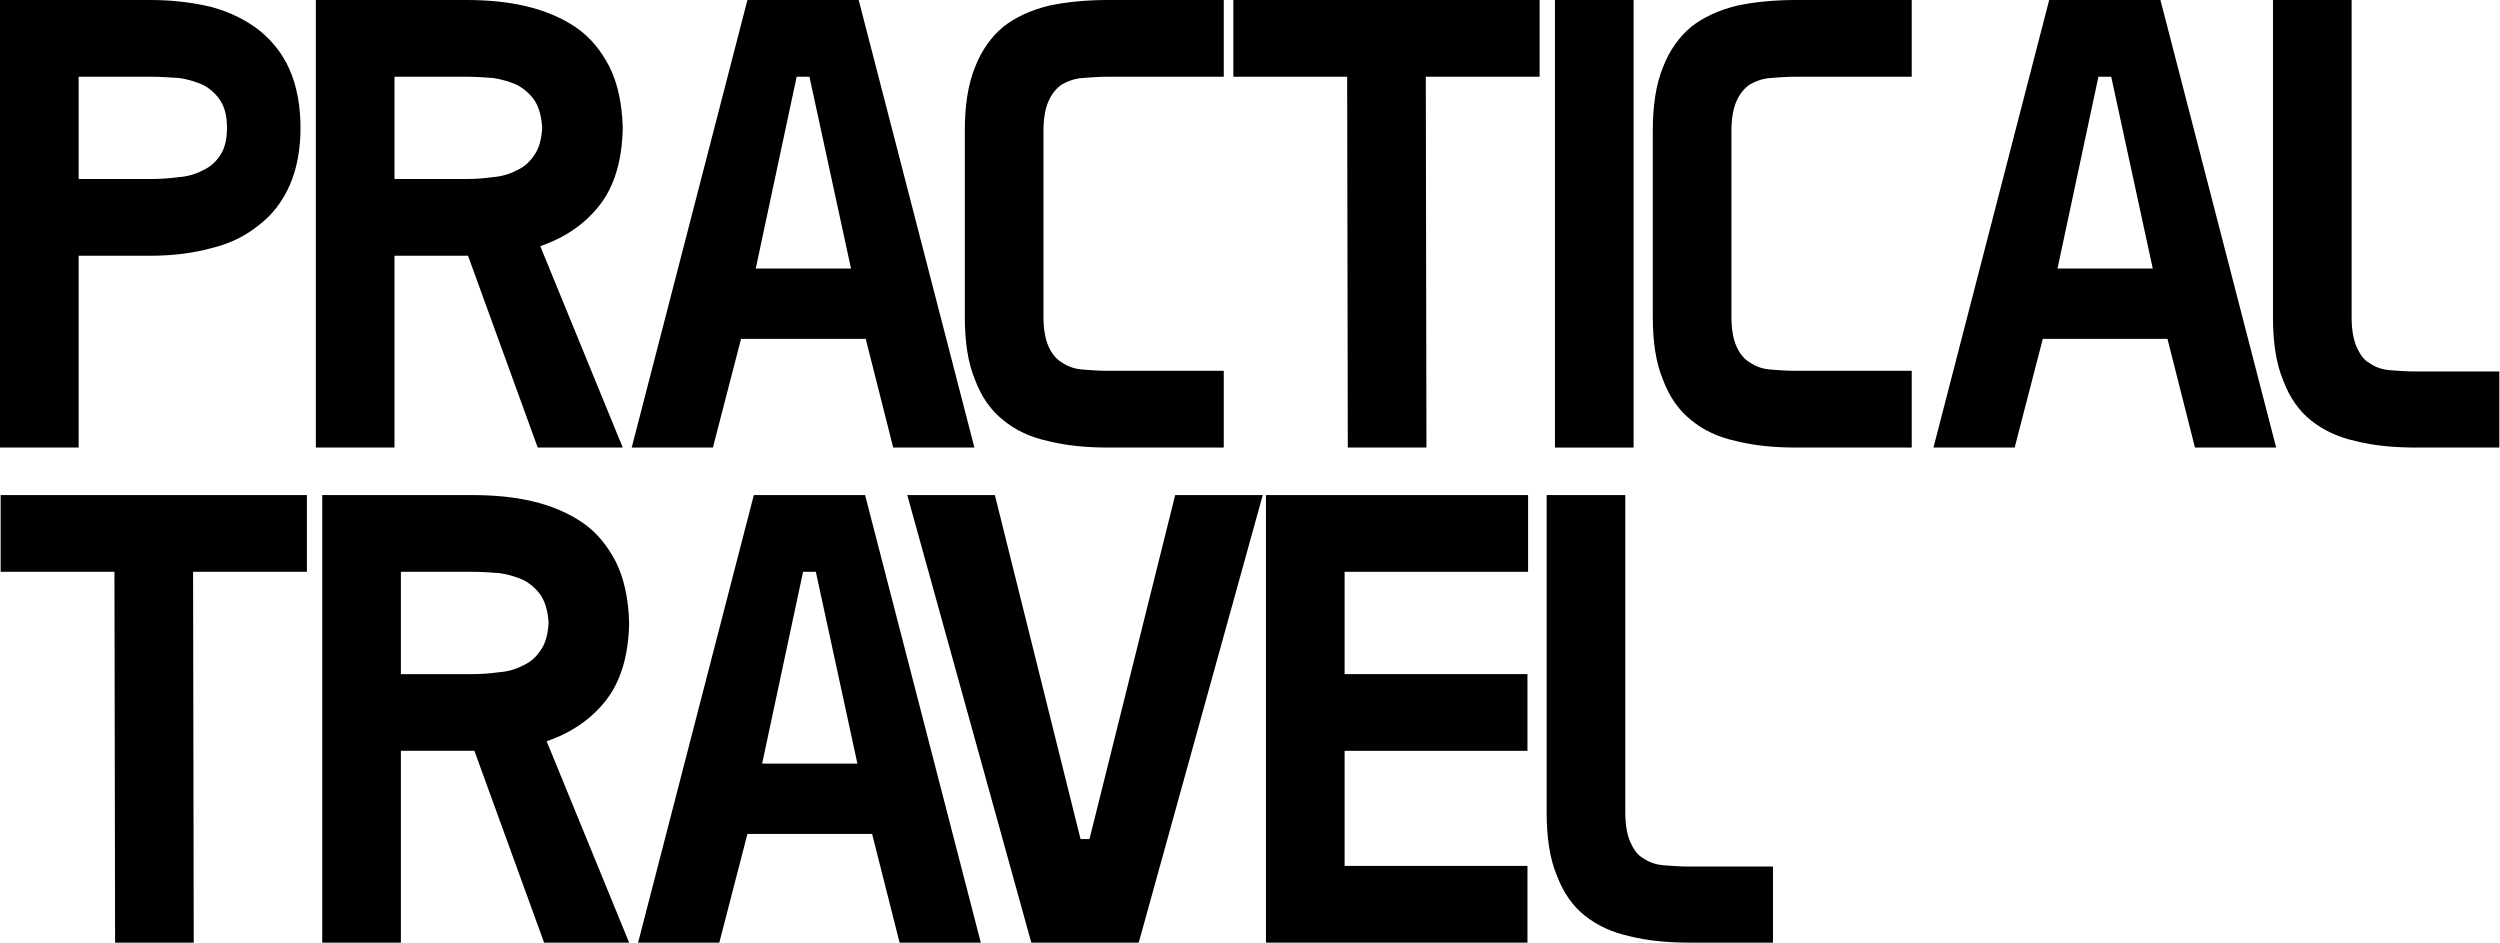
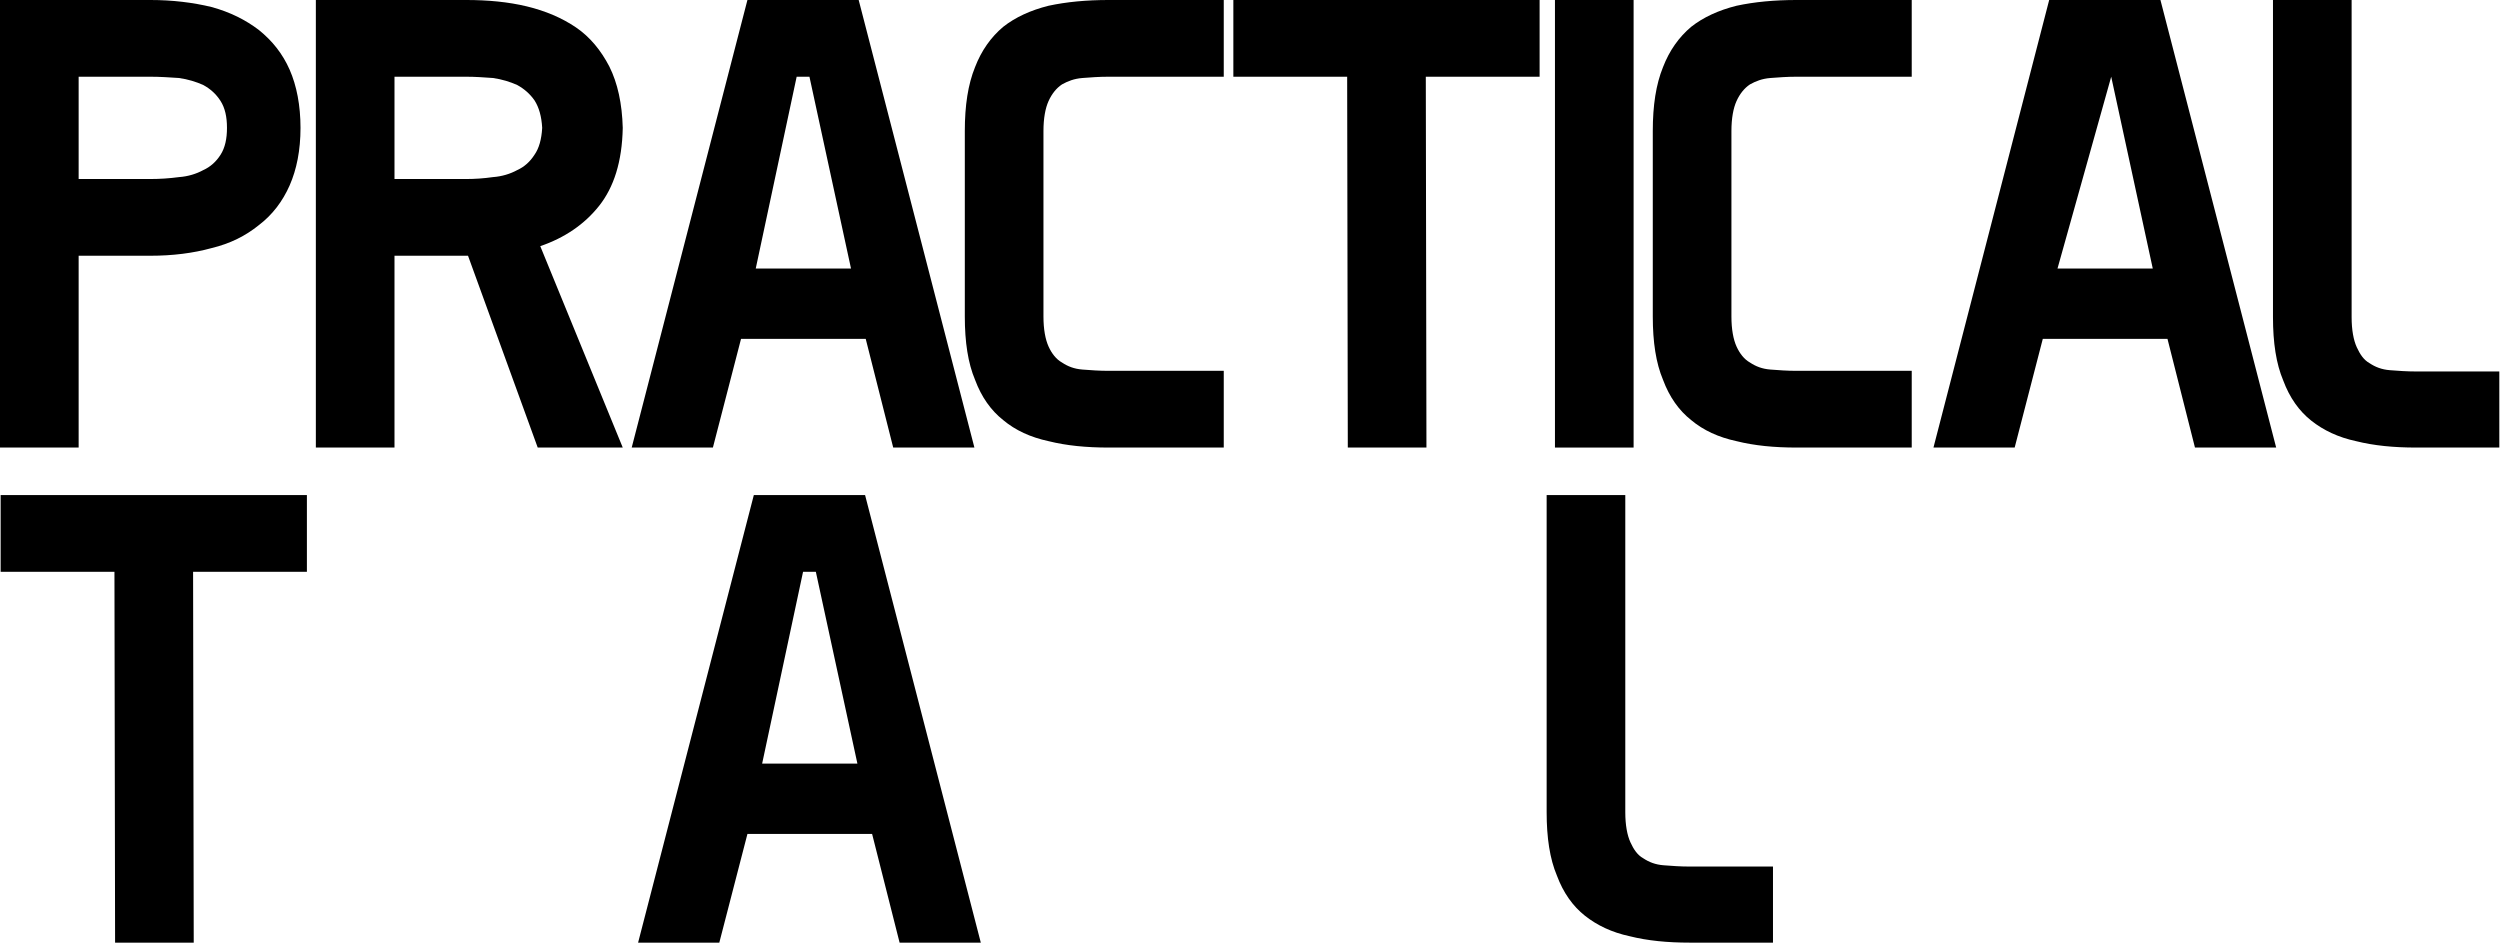
<svg xmlns="http://www.w3.org/2000/svg" width="100%" height="100%" viewBox="0 0 2232 842" version="1.1" xml:space="preserve" style="fill-rule:evenodd;clip-rule:evenodd;stroke-linejoin:round;stroke-miterlimit:2;">
  <g transform="matrix(1,0,0,1,-549.766,-696.15)">
    <g transform="matrix(1,0,0,1,-60.558,-149.58)">
      <g transform="matrix(570.833,0,0,570.833,583.495,1245.31)">
        <path d="M0.047,-0.7L0.282,-0.7C0.317,-0.7 0.349,-0.696 0.378,-0.689C0.407,-0.681 0.431,-0.669 0.452,-0.653C0.473,-0.636 0.489,-0.616 0.5,-0.591C0.511,-0.566 0.517,-0.535 0.517,-0.5C0.517,-0.465 0.511,-0.435 0.5,-0.41C0.489,-0.385 0.473,-0.364 0.452,-0.348C0.431,-0.331 0.407,-0.319 0.378,-0.312C0.349,-0.304 0.317,-0.3 0.282,-0.3L0.17,-0.3L0.17,-0L0.047,-0L0.047,-0.7ZM0.402,-0.5C0.402,-0.517 0.399,-0.531 0.392,-0.542C0.385,-0.553 0.376,-0.561 0.365,-0.567C0.354,-0.572 0.341,-0.576 0.327,-0.578C0.312,-0.579 0.297,-0.58 0.282,-0.58L0.17,-0.58L0.17,-0.42L0.282,-0.42C0.297,-0.42 0.312,-0.421 0.327,-0.423C0.341,-0.424 0.354,-0.428 0.365,-0.434C0.376,-0.439 0.385,-0.447 0.392,-0.458C0.399,-0.469 0.402,-0.483 0.402,-0.5Z" style="fill-rule:nonzero;" />
      </g>
      <g transform="matrix(570.833,0,0,570.833,865.486,1245.31)">
        <path d="M0.047,-0.7L0.282,-0.7C0.316,-0.7 0.348,-0.697 0.377,-0.69C0.406,-0.683 0.432,-0.672 0.454,-0.657C0.476,-0.642 0.493,-0.621 0.506,-0.596C0.519,-0.57 0.526,-0.538 0.527,-0.5C0.526,-0.447 0.513,-0.407 0.49,-0.378C0.467,-0.349 0.436,-0.328 0.398,-0.315L0.527,-0L0.394,-0L0.285,-0.3L0.17,-0.3L0.17,-0L0.047,-0L0.047,-0.7ZM0.17,-0.42L0.282,-0.42C0.296,-0.42 0.31,-0.421 0.324,-0.423C0.338,-0.424 0.351,-0.428 0.362,-0.434C0.373,-0.439 0.382,-0.447 0.389,-0.458C0.396,-0.468 0.4,-0.482 0.401,-0.5C0.4,-0.518 0.396,-0.532 0.389,-0.543C0.382,-0.553 0.373,-0.561 0.362,-0.567C0.351,-0.572 0.338,-0.576 0.324,-0.578C0.31,-0.579 0.296,-0.58 0.282,-0.58L0.17,-0.58L0.17,-0.42Z" style="fill-rule:nonzero;" />
      </g>
      <g transform="matrix(570.833,0,0,570.833,1147.48,1245.31)">
        <path d="M0.228,-0.7L0.402,-0.7L0.583,-0L0.456,-0L0.413,-0.17L0.218,-0.17L0.174,-0L0.047,-0L0.228,-0.7ZM0.325,-0.58L0.305,-0.58L0.241,-0.28L0.39,-0.28L0.325,-0.58Z" style="fill-rule:nonzero;" />
      </g>
      <g transform="matrix(570.833,0,0,570.833,1444.88,1245.31)">
        <path d="M0.17,-0.205C0.17,-0.185 0.173,-0.169 0.178,-0.158C0.183,-0.147 0.19,-0.138 0.199,-0.133C0.208,-0.127 0.218,-0.123 0.231,-0.122C0.244,-0.121 0.257,-0.12 0.272,-0.12L0.452,-0.12L0.452,-0L0.272,-0C0.237,-0 0.206,-0.003 0.178,-0.01C0.15,-0.016 0.126,-0.027 0.107,-0.043C0.088,-0.058 0.073,-0.079 0.063,-0.106C0.052,-0.132 0.047,-0.165 0.047,-0.205L0.047,-0.495C0.047,-0.535 0.052,-0.568 0.063,-0.595C0.073,-0.621 0.088,-0.642 0.107,-0.658C0.126,-0.673 0.15,-0.684 0.178,-0.691C0.206,-0.697 0.237,-0.7 0.272,-0.7L0.452,-0.7L0.452,-0.58L0.272,-0.58C0.257,-0.58 0.244,-0.579 0.231,-0.578C0.218,-0.577 0.208,-0.573 0.199,-0.568C0.19,-0.562 0.183,-0.553 0.178,-0.542C0.173,-0.531 0.17,-0.515 0.17,-0.495L0.17,-0.205Z" style="fill-rule:nonzero;" />
      </g>
      <g transform="matrix(570.833,0,0,570.833,1684.06,1245.31)">
        <path d="M0.527,-0.58L0.349,-0.58L0.35,-0L0.227,-0L0.226,-0.58L0.048,-0.58L0.048,-0.7L0.527,-0.7L0.527,-0.58Z" style="fill-rule:nonzero;" />
      </g>
      <g transform="matrix(570.833,0,0,570.833,1971.76,1245.31)">
        <rect x="0.047" y="-0.7" width="0.123" height="0.7" style="fill-rule:nonzero;" />
      </g>
      <g transform="matrix(570.833,0,0,570.833,2059.1,1245.31)">
        <path d="M0.17,-0.205C0.17,-0.185 0.173,-0.169 0.178,-0.158C0.183,-0.147 0.19,-0.138 0.199,-0.133C0.208,-0.127 0.218,-0.123 0.231,-0.122C0.244,-0.121 0.257,-0.12 0.272,-0.12L0.452,-0.12L0.452,-0L0.272,-0C0.237,-0 0.206,-0.003 0.178,-0.01C0.15,-0.016 0.126,-0.027 0.107,-0.043C0.088,-0.058 0.073,-0.079 0.063,-0.106C0.052,-0.132 0.047,-0.165 0.047,-0.205L0.047,-0.495C0.047,-0.535 0.052,-0.568 0.063,-0.595C0.073,-0.621 0.088,-0.642 0.107,-0.658C0.126,-0.673 0.15,-0.684 0.178,-0.691C0.206,-0.697 0.237,-0.7 0.272,-0.7L0.452,-0.7L0.452,-0.58L0.272,-0.58C0.257,-0.58 0.244,-0.579 0.231,-0.578C0.218,-0.577 0.208,-0.573 0.199,-0.568C0.19,-0.562 0.183,-0.553 0.178,-0.542C0.173,-0.531 0.17,-0.515 0.17,-0.495L0.17,-0.205Z" style="fill-rule:nonzero;" />
      </g>
      <g transform="matrix(570.833,0,0,570.833,2309.69,1245.31)">
-         <path d="M0.228,-0.7L0.402,-0.7L0.583,-0L0.456,-0L0.413,-0.17L0.218,-0.17L0.174,-0L0.047,-0L0.228,-0.7ZM0.325,-0.58L0.305,-0.58L0.241,-0.28L0.39,-0.28L0.325,-0.58Z" style="fill-rule:nonzero;" />
+         <path d="M0.228,-0.7L0.402,-0.7L0.583,-0L0.456,-0L0.413,-0.17L0.218,-0.17L0.174,-0L0.047,-0L0.228,-0.7ZM0.325,-0.58L0.241,-0.28L0.39,-0.28L0.325,-0.58Z" style="fill-rule:nonzero;" />
      </g>
      <g transform="matrix(570.833,0,0,570.833,2612.81,1245.31)">
        <path d="M0.17,-0.7L0.17,-0.204C0.17,-0.184 0.173,-0.168 0.178,-0.157C0.183,-0.146 0.189,-0.137 0.198,-0.132C0.207,-0.126 0.217,-0.122 0.23,-0.121C0.243,-0.12 0.256,-0.119 0.271,-0.119L0.401,-0.119L0.401,-0L0.271,-0C0.236,-0 0.205,-0.003 0.177,-0.01C0.149,-0.016 0.126,-0.027 0.107,-0.042C0.088,-0.057 0.073,-0.078 0.063,-0.105C0.052,-0.131 0.047,-0.164 0.047,-0.204L0.047,-0.7L0.17,-0.7Z" style="fill-rule:nonzero;" />
      </g>
      <g transform="matrix(570.833,0,0,570.833,583.495,1687.32)">
        <path d="M0.527,-0.58L0.349,-0.58L0.35,-0L0.227,-0L0.226,-0.58L0.048,-0.58L0.048,-0.7L0.527,-0.7L0.527,-0.58Z" style="fill-rule:nonzero;" />
      </g>
      <g transform="matrix(570.833,0,0,570.833,871.195,1687.32)">
-         <path d="M0.047,-0.7L0.282,-0.7C0.316,-0.7 0.348,-0.697 0.377,-0.69C0.406,-0.683 0.432,-0.672 0.454,-0.657C0.476,-0.642 0.493,-0.621 0.506,-0.596C0.519,-0.57 0.526,-0.538 0.527,-0.5C0.526,-0.447 0.513,-0.407 0.49,-0.378C0.467,-0.349 0.436,-0.328 0.398,-0.315L0.527,-0L0.394,-0L0.285,-0.3L0.17,-0.3L0.17,-0L0.047,-0L0.047,-0.7ZM0.17,-0.42L0.282,-0.42C0.296,-0.42 0.31,-0.421 0.324,-0.423C0.338,-0.424 0.351,-0.428 0.362,-0.434C0.373,-0.439 0.382,-0.447 0.389,-0.458C0.396,-0.468 0.4,-0.482 0.401,-0.5C0.4,-0.518 0.396,-0.532 0.389,-0.543C0.382,-0.553 0.373,-0.561 0.362,-0.567C0.351,-0.572 0.338,-0.576 0.324,-0.578C0.31,-0.579 0.296,-0.58 0.282,-0.58L0.17,-0.58L0.17,-0.42Z" style="fill-rule:nonzero;" />
-       </g>
+         </g>
      <g transform="matrix(570.833,0,0,570.833,1153.19,1687.32)">
        <path d="M0.228,-0.7L0.402,-0.7L0.583,-0L0.456,-0L0.413,-0.17L0.218,-0.17L0.174,-0L0.047,-0L0.228,-0.7ZM0.325,-0.58L0.305,-0.58L0.241,-0.28L0.39,-0.28L0.325,-0.58Z" style="fill-rule:nonzero;" />
      </g>
      <g transform="matrix(570.833,0,0,570.833,1393.51,1687.32)">
-         <path d="M0.047,-0.7L0.184,-0.7L0.318,-0.162L0.332,-0.162L0.466,-0.7L0.603,-0.7L0.409,-0L0.241,-0L0.047,-0.7Z" style="fill-rule:nonzero;" />
-       </g>
+         </g>
      <g transform="matrix(570.833,0,0,570.833,1713.74,1687.32)">
-         <path d="M0.17,-0.3L0.17,-0.12L0.456,-0.12L0.456,-0L0.047,-0L0.047,-0.7L0.457,-0.7L0.457,-0.58L0.17,-0.58L0.17,-0.42L0.456,-0.42L0.456,-0.3L0.17,-0.3Z" style="fill-rule:nonzero;" />
-       </g>
+         </g>
      <g transform="matrix(570.833,0,0,570.833,1964.34,1687.32)">
        <path d="M0.17,-0.7L0.17,-0.204C0.17,-0.184 0.173,-0.168 0.178,-0.157C0.183,-0.146 0.189,-0.137 0.198,-0.132C0.207,-0.126 0.217,-0.122 0.23,-0.121C0.243,-0.12 0.256,-0.119 0.271,-0.119L0.401,-0.119L0.401,-0L0.271,-0C0.236,-0 0.205,-0.003 0.177,-0.01C0.149,-0.016 0.126,-0.027 0.107,-0.042C0.088,-0.057 0.073,-0.078 0.063,-0.105C0.052,-0.131 0.047,-0.164 0.047,-0.204L0.047,-0.7L0.17,-0.7Z" style="fill-rule:nonzero;" />
      </g>
    </g>
  </g>
</svg>